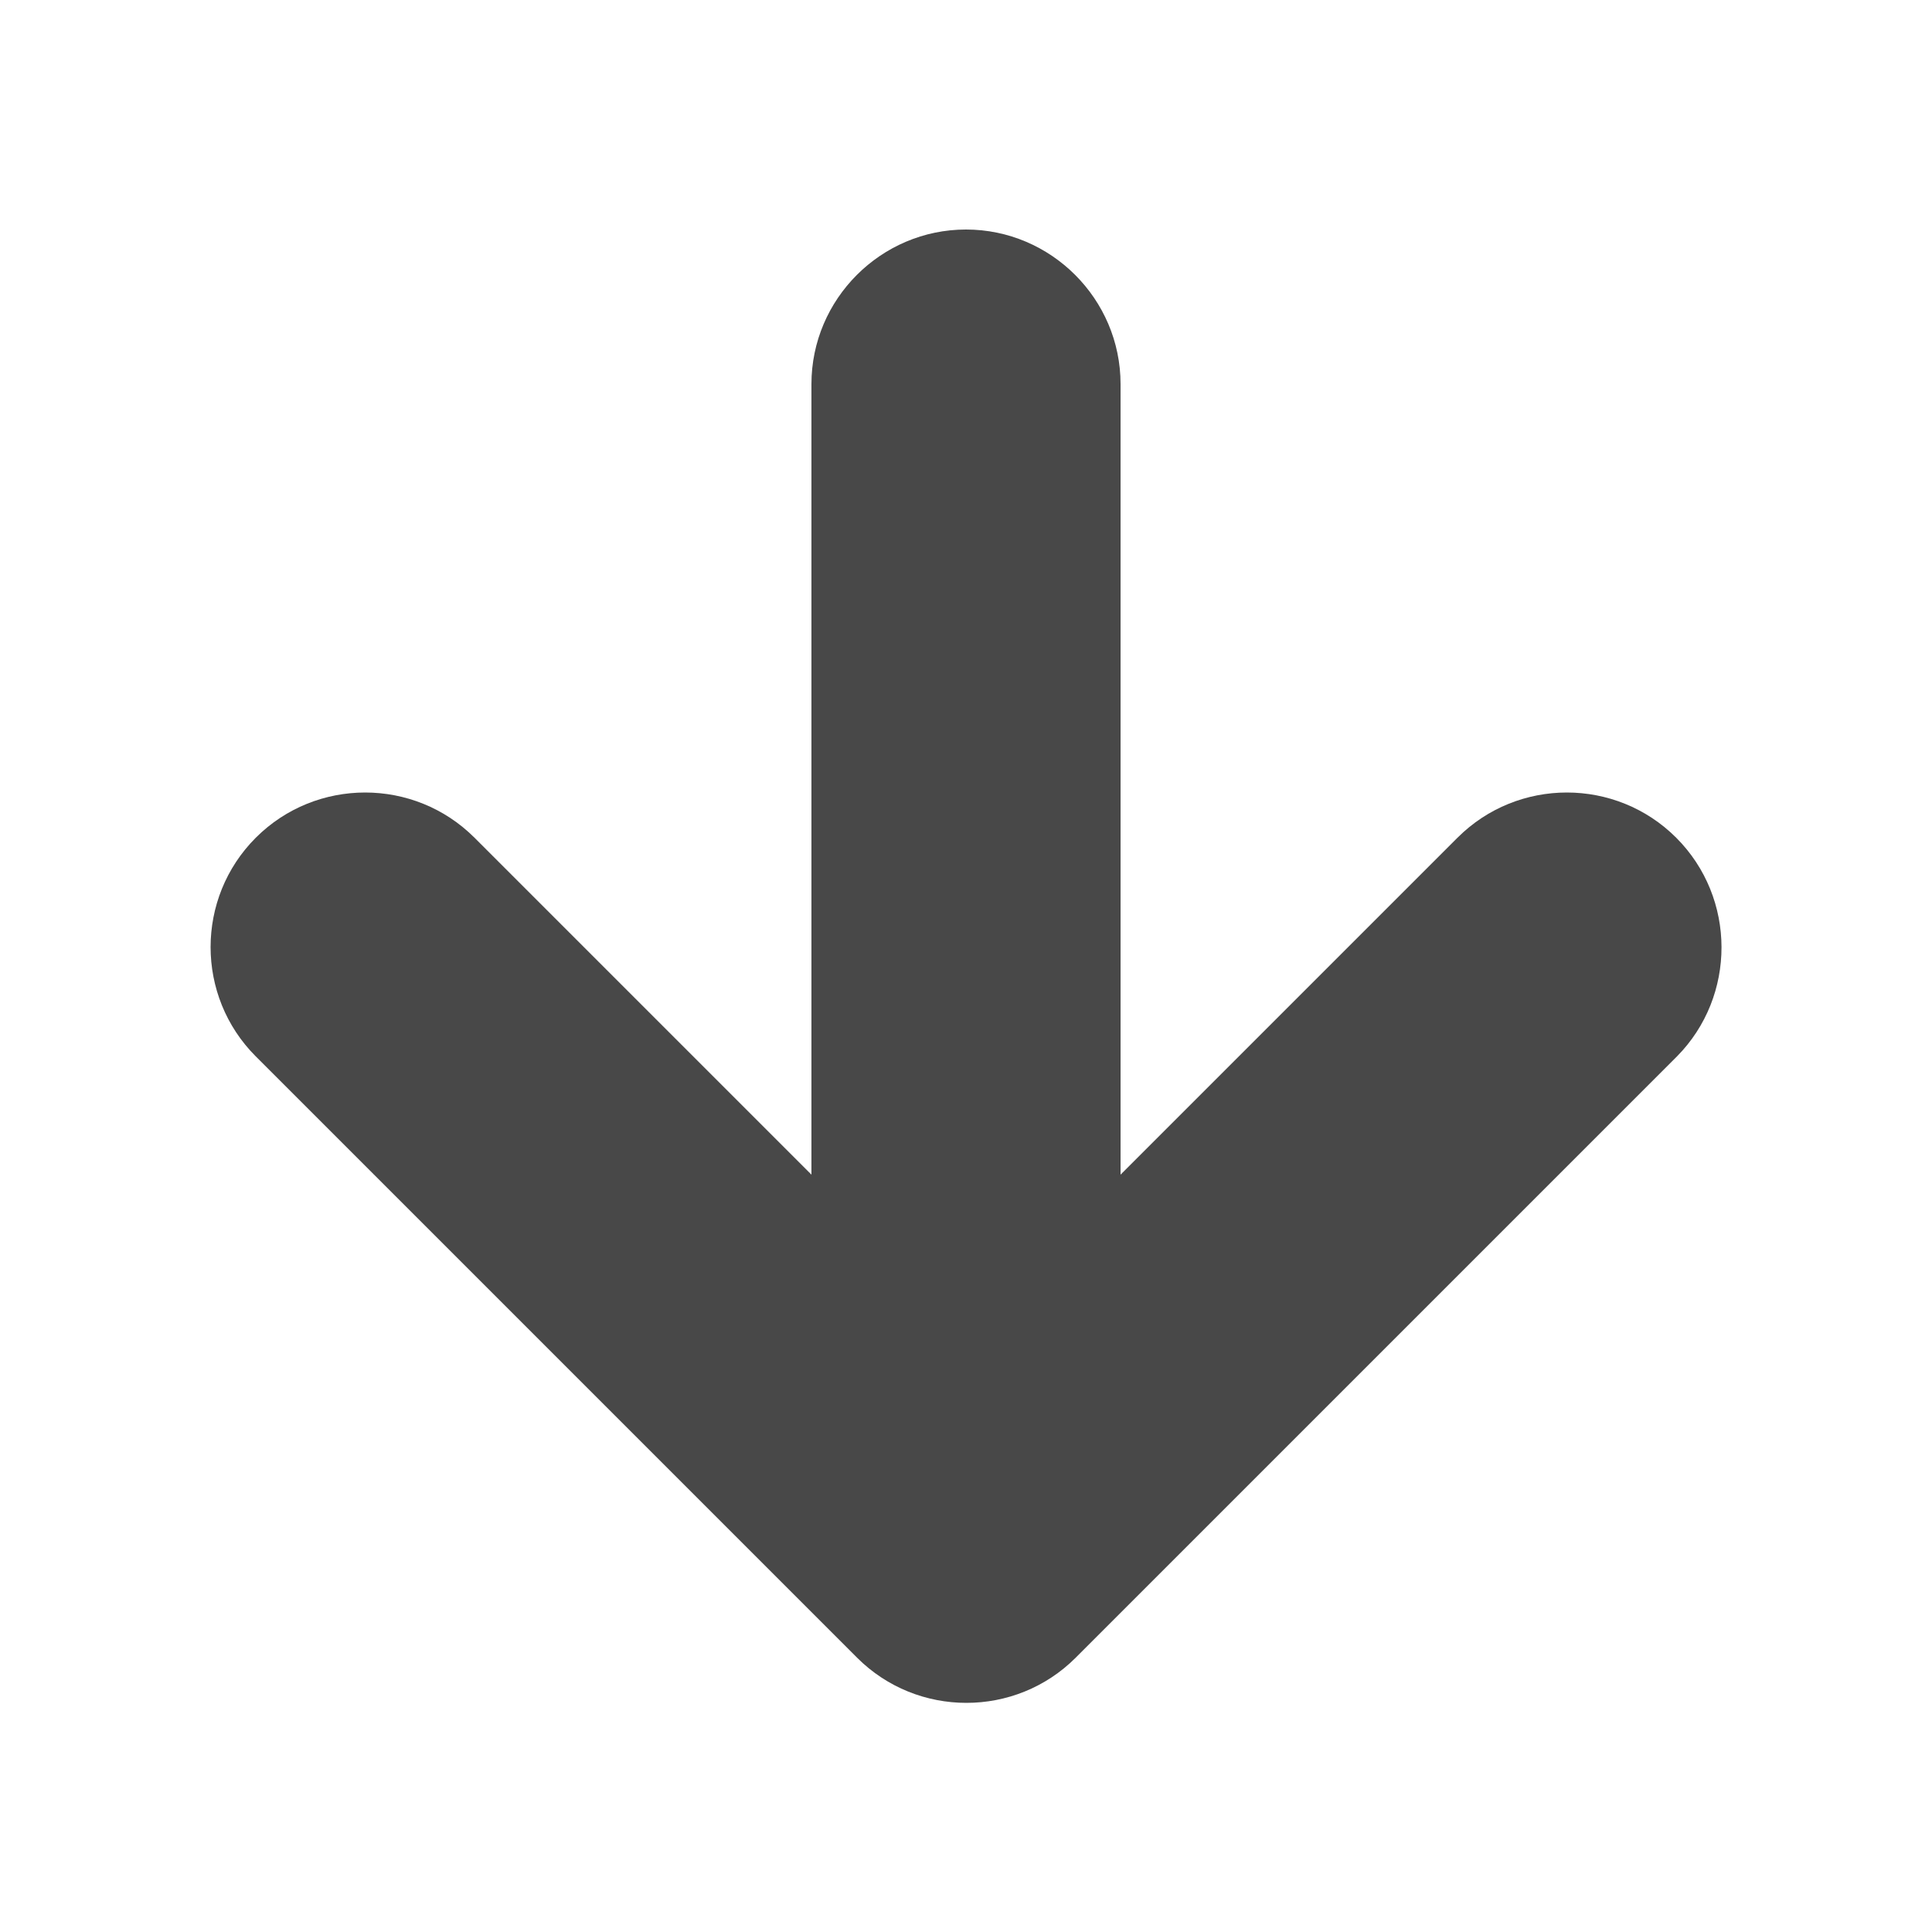
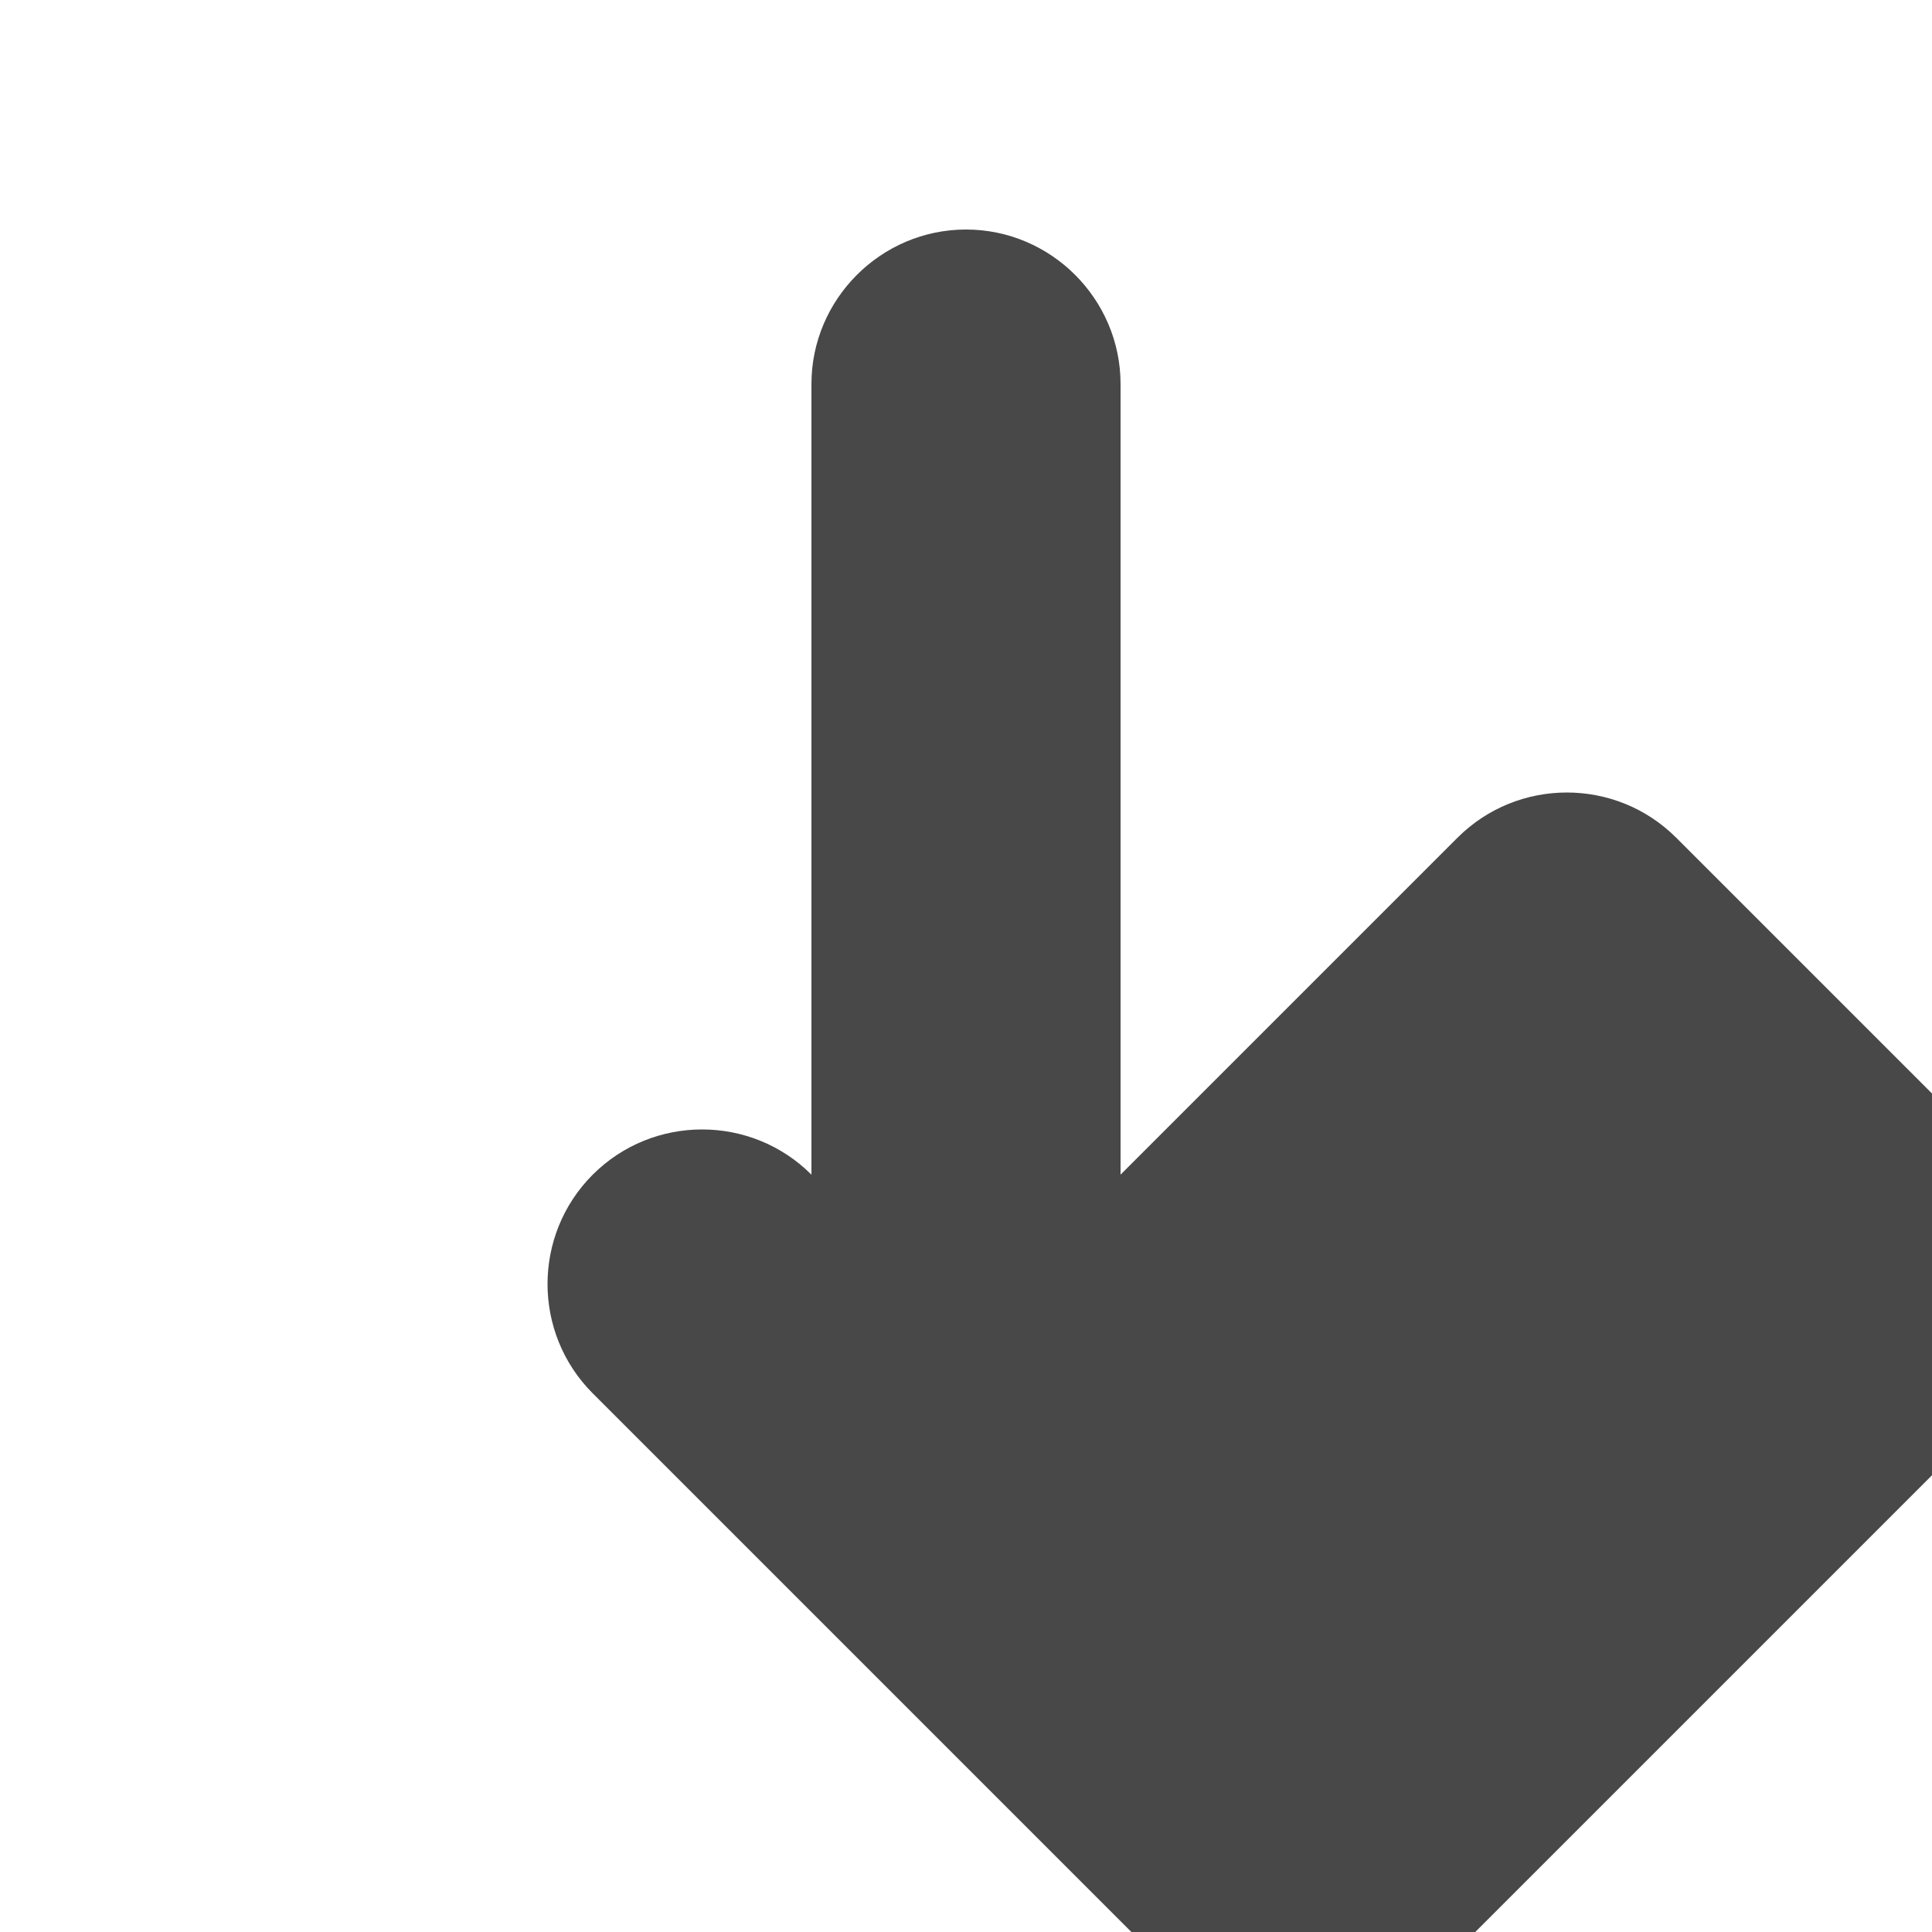
<svg xmlns="http://www.w3.org/2000/svg" xmlns:xlink="http://www.w3.org/1999/xlink" id="screen" viewBox="0 0 25 25">
  <style>
        #screen { background: none; }
        #canvas { fill: none; }
        #figure { fill: #484848; }
    </style>
  <defs>
-     <path id="canvas" d="m21,25h-17c-2.21,0-4-1.79-4-4v-17c0-2.21,1.79-4,4-4h17c2.21,0,4,1.79,4,4v17c0,2.21-1.79,4-4,4z" />
-     <path id="figure" d="m21.69,10.84c-.78-.78-2.05-.78-2.83,0l-4.36,4.36v-10.23c0-1.1-.9-2-2-2-1.1,0-2,.9-2,2v10.23l-4.36-4.36c-.78-.78-2.05-.78-2.83,0-.78,.78-.78,2.05,0,2.83l7.78,7.78c.78,.78,2.05,.78,2.83,0l7.78-7.78c.77-.78,.77-2.05-.01-2.83z" />
+     <path id="figure" d="m21.69,10.84c-.78-.78-2.05-.78-2.83,0l-4.36,4.36v-10.23c0-1.1-.9-2-2-2-1.1,0-2,.9-2,2v10.23c-.78-.78-2.05-.78-2.83,0-.78,.78-.78,2.05,0,2.83l7.78,7.78c.78,.78,2.05,.78,2.83,0l7.78-7.78c.77-.78,.77-2.05-.01-2.83z" />
    <g id="all">
      <use xlink:href="#canvas" />
      <use xlink:href="#figure" />
    </g>
  </defs>
  <use xlink:href="#all" />
</svg>